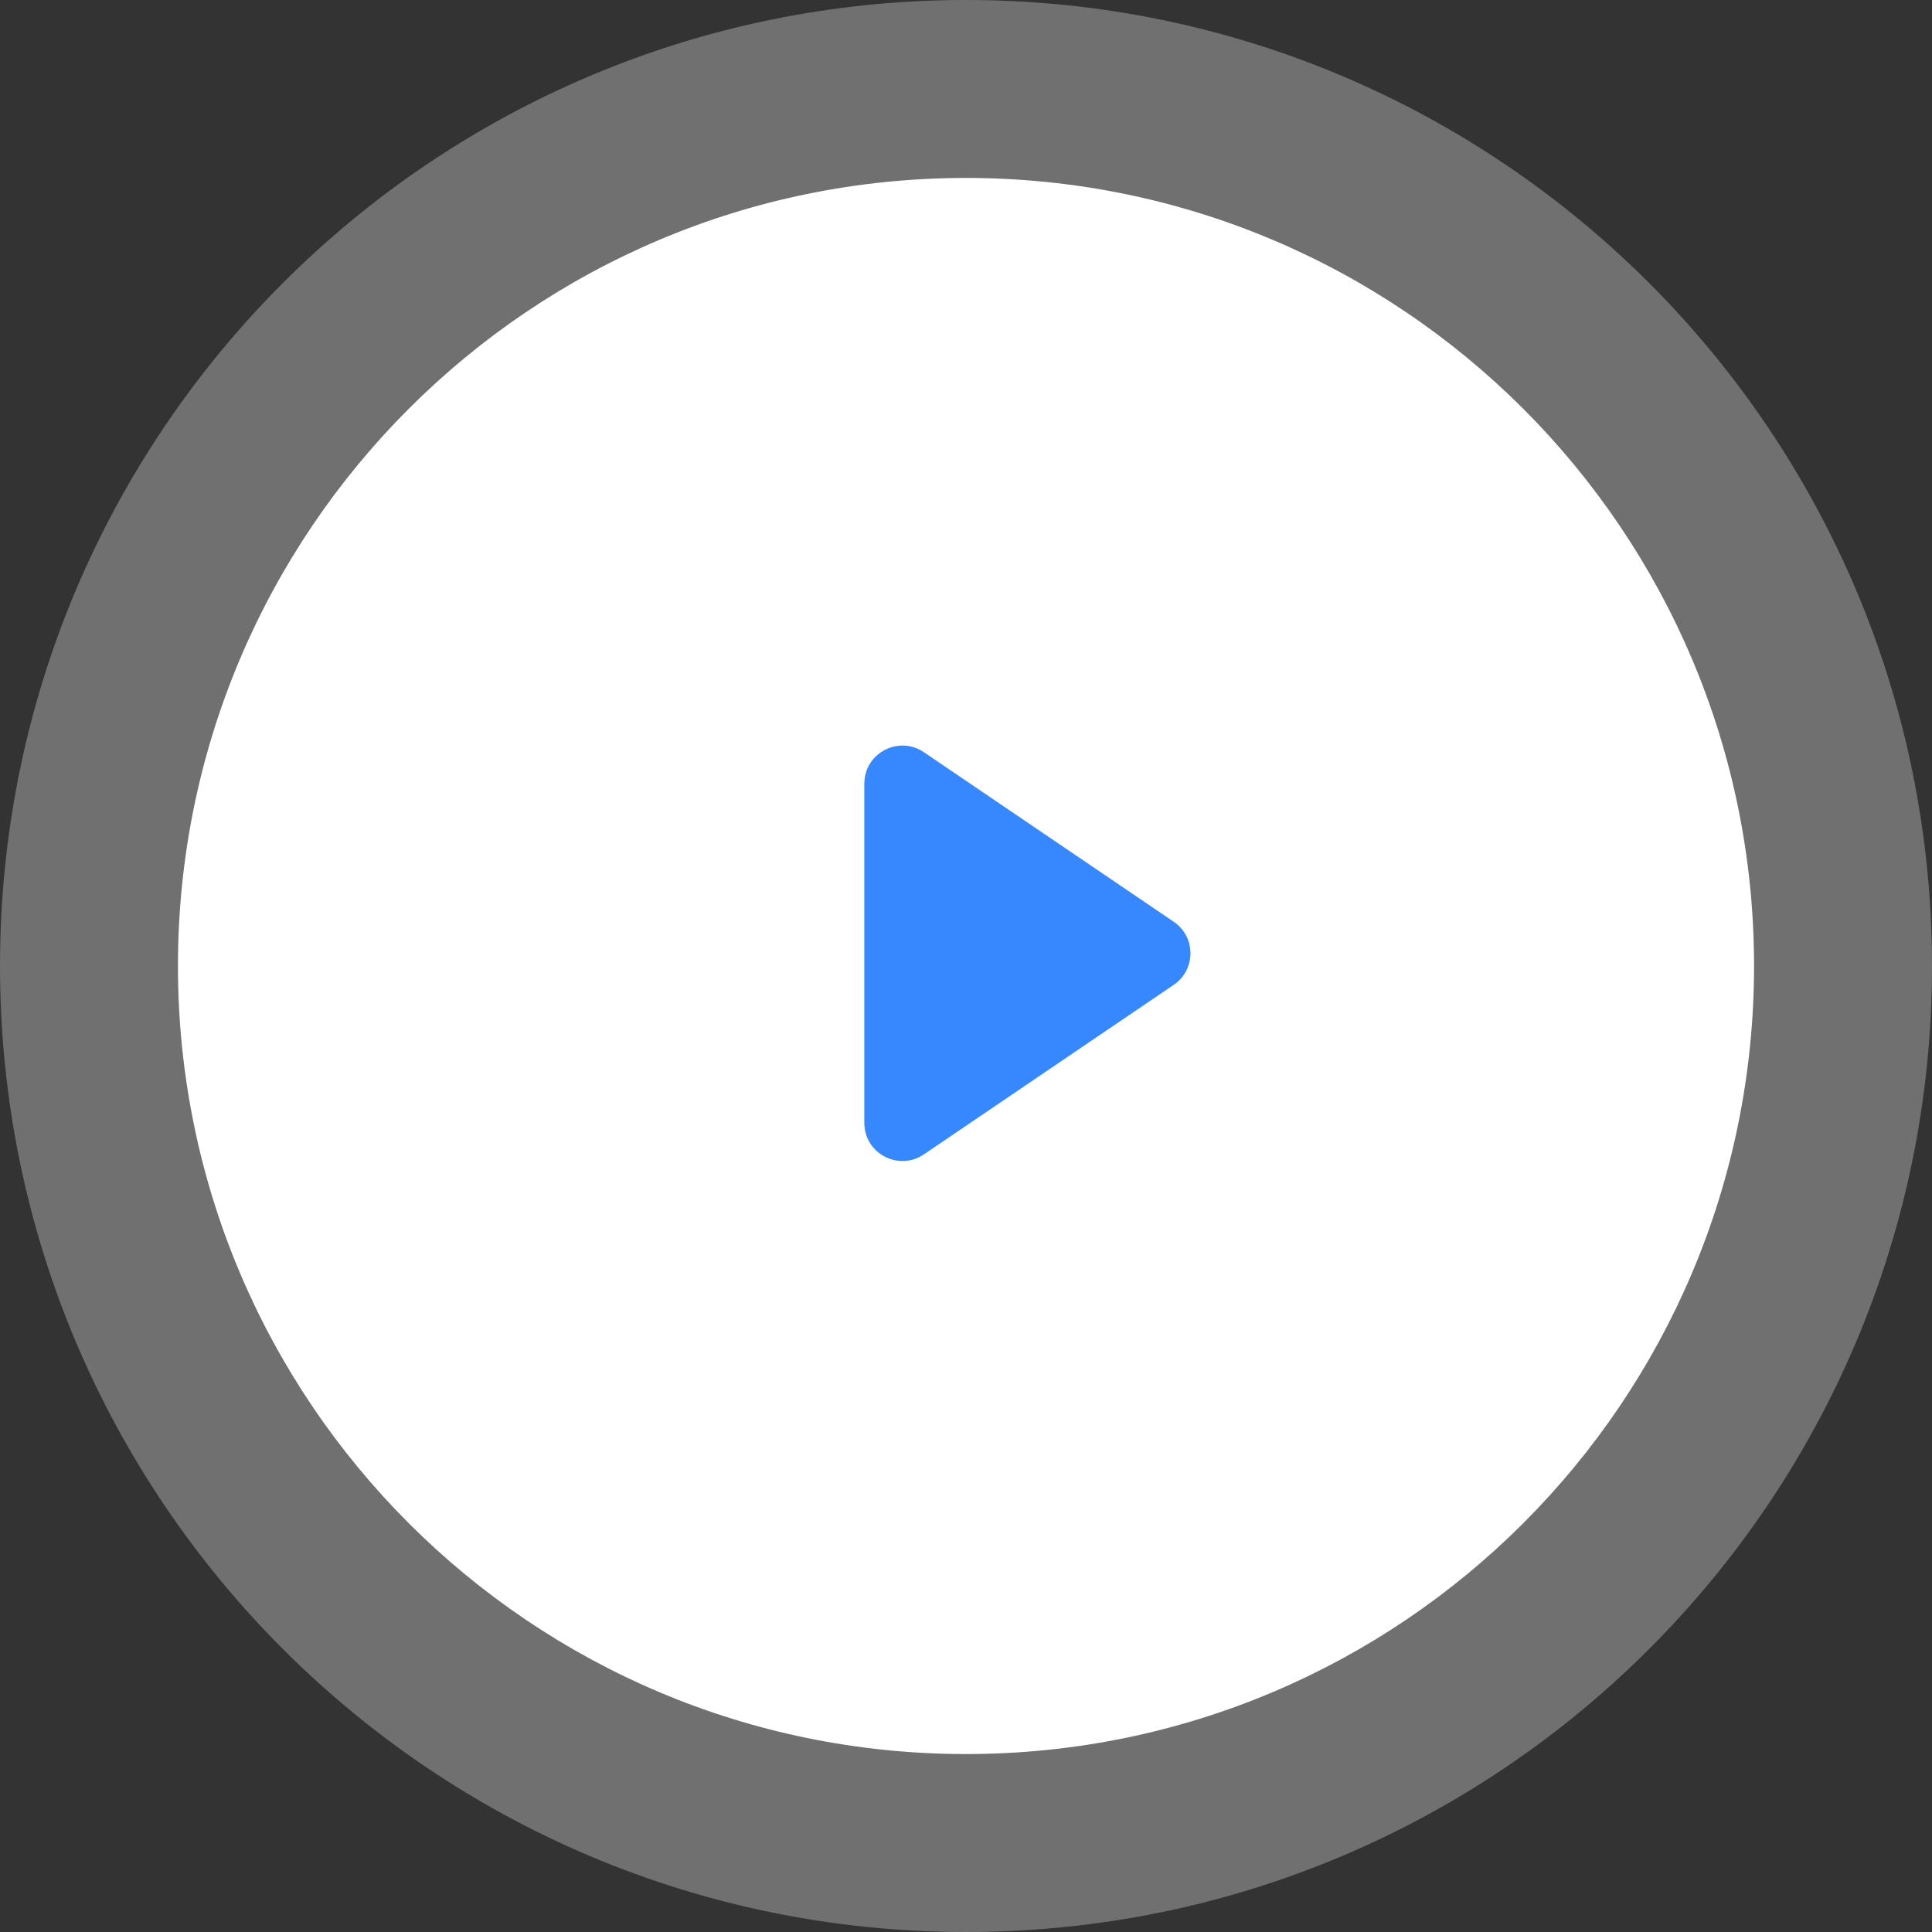
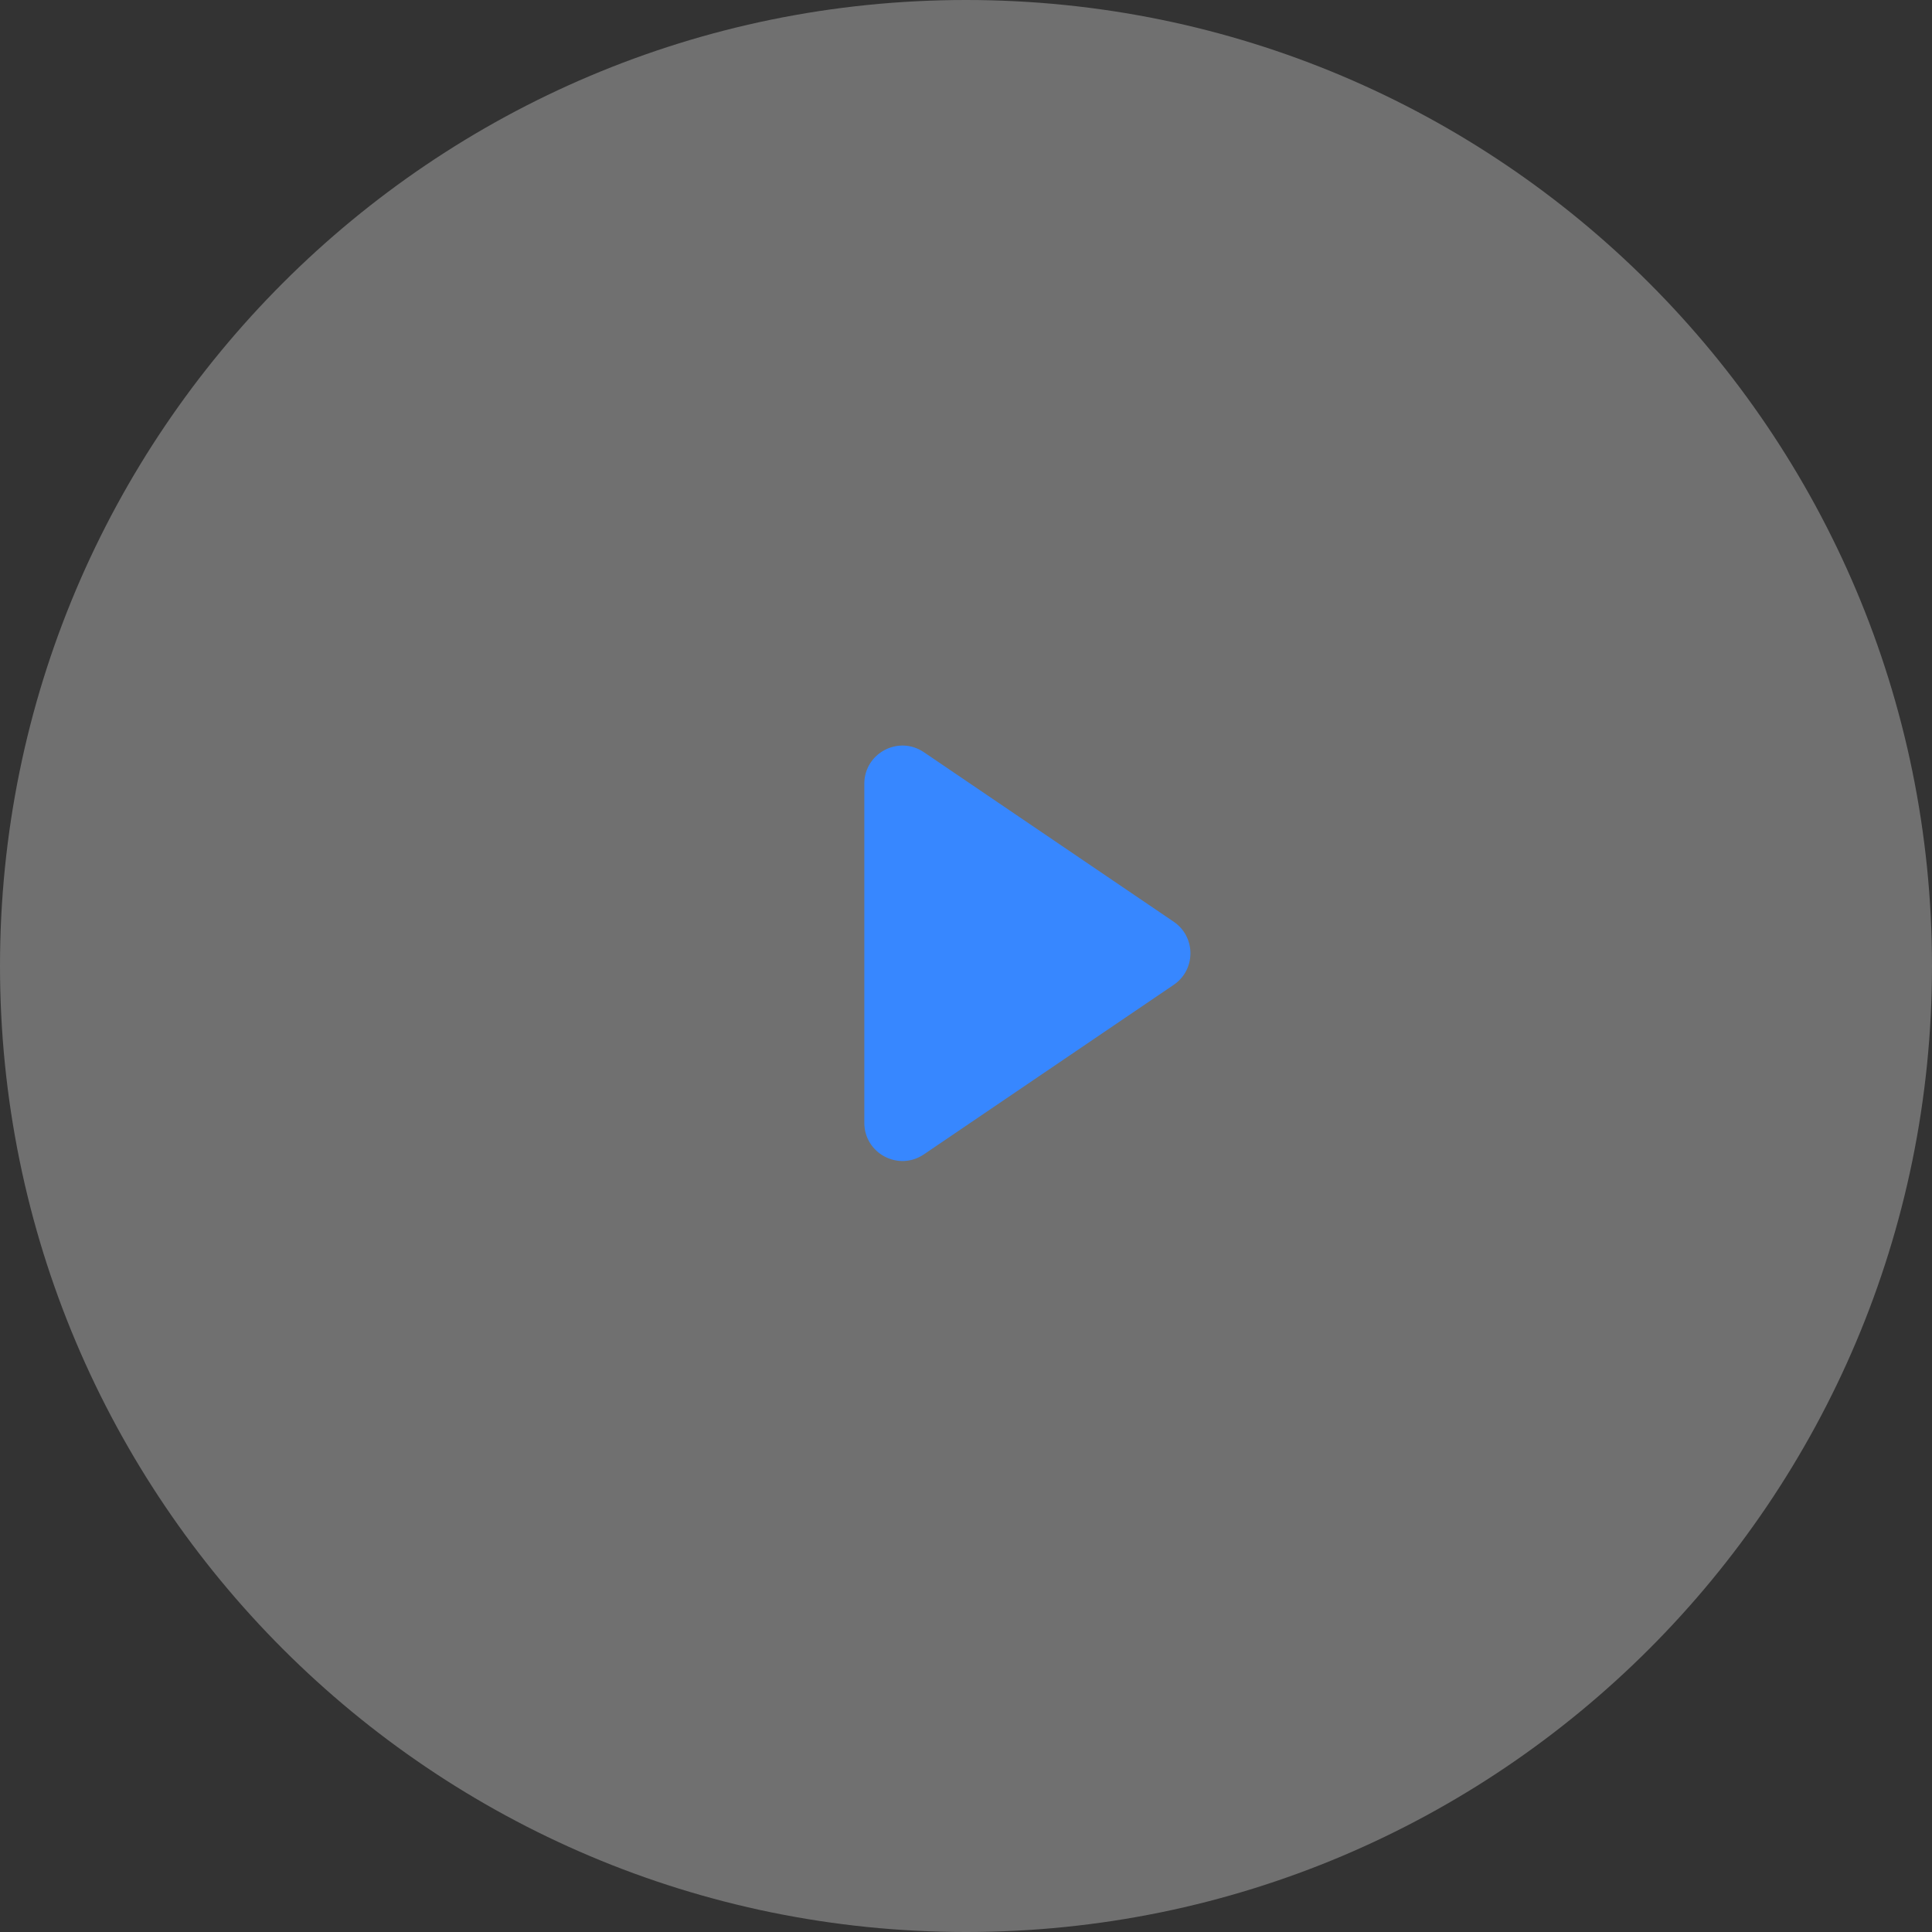
<svg xmlns="http://www.w3.org/2000/svg" width="76" height="76" viewBox="0 0 76 76" fill="none">
  <rect x="0" y="0" width="76" height="76" fill="#333333" stroke="none" />
-   <path fill-rule="evenodd" clip-rule="evenodd" d="M38 69C55.121 69 69 55.121 69 38C69 20.879 55.121 7 38 7C20.879 7 7 20.879 7 38C7 55.121 20.879 69 38 69Z" fill="white" />
  <path opacity="0.3" fill-rule="evenodd" clip-rule="evenodd" d="M38 76C58.987 76 76 58.987 76 38C76 17.013 58.987 0 38 0C17.013 0 0 17.013 0 38C0 58.987 17.013 76 38 76Z" fill="white" />
  <path fill-rule="evenodd" clip-rule="evenodd" d="M34 30.831C34 29.627 35.346 28.914 36.342 29.589L46.171 36.259C47.048 36.854 47.048 38.146 46.171 38.741L36.342 45.411C35.346 46.086 34 45.373 34 44.169V30.831Z" fill="#3787FF" />
</svg>